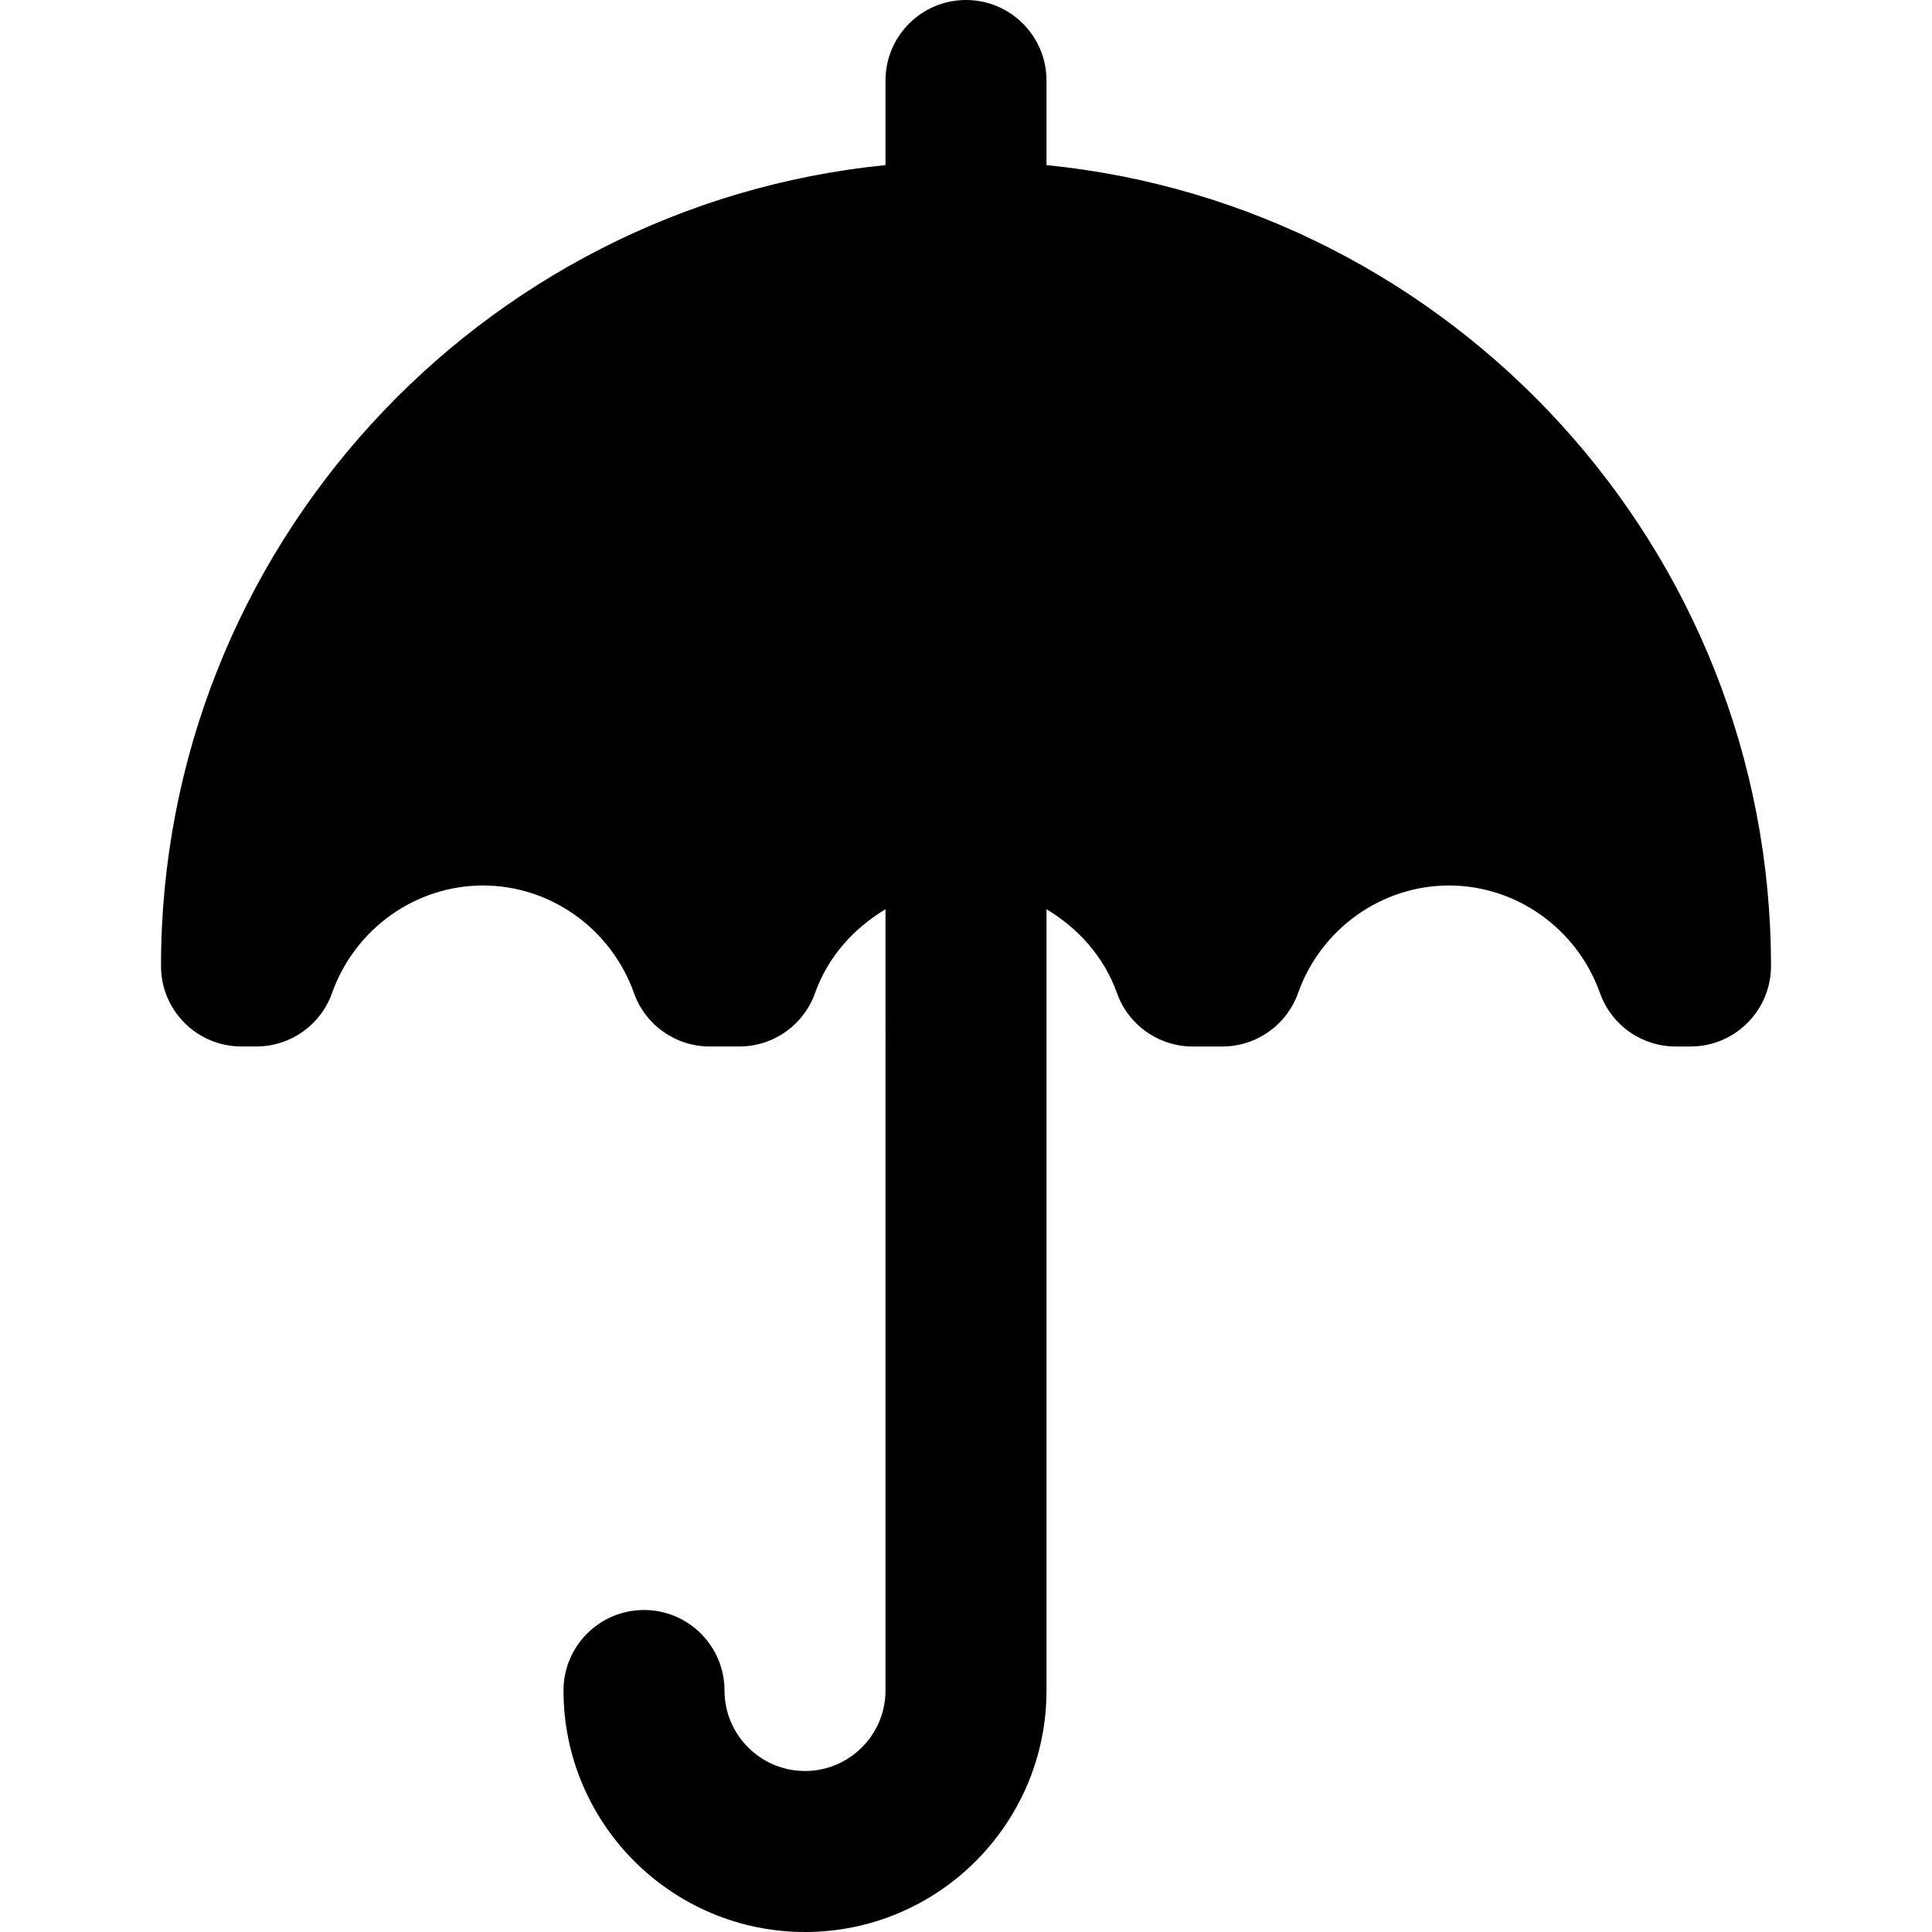
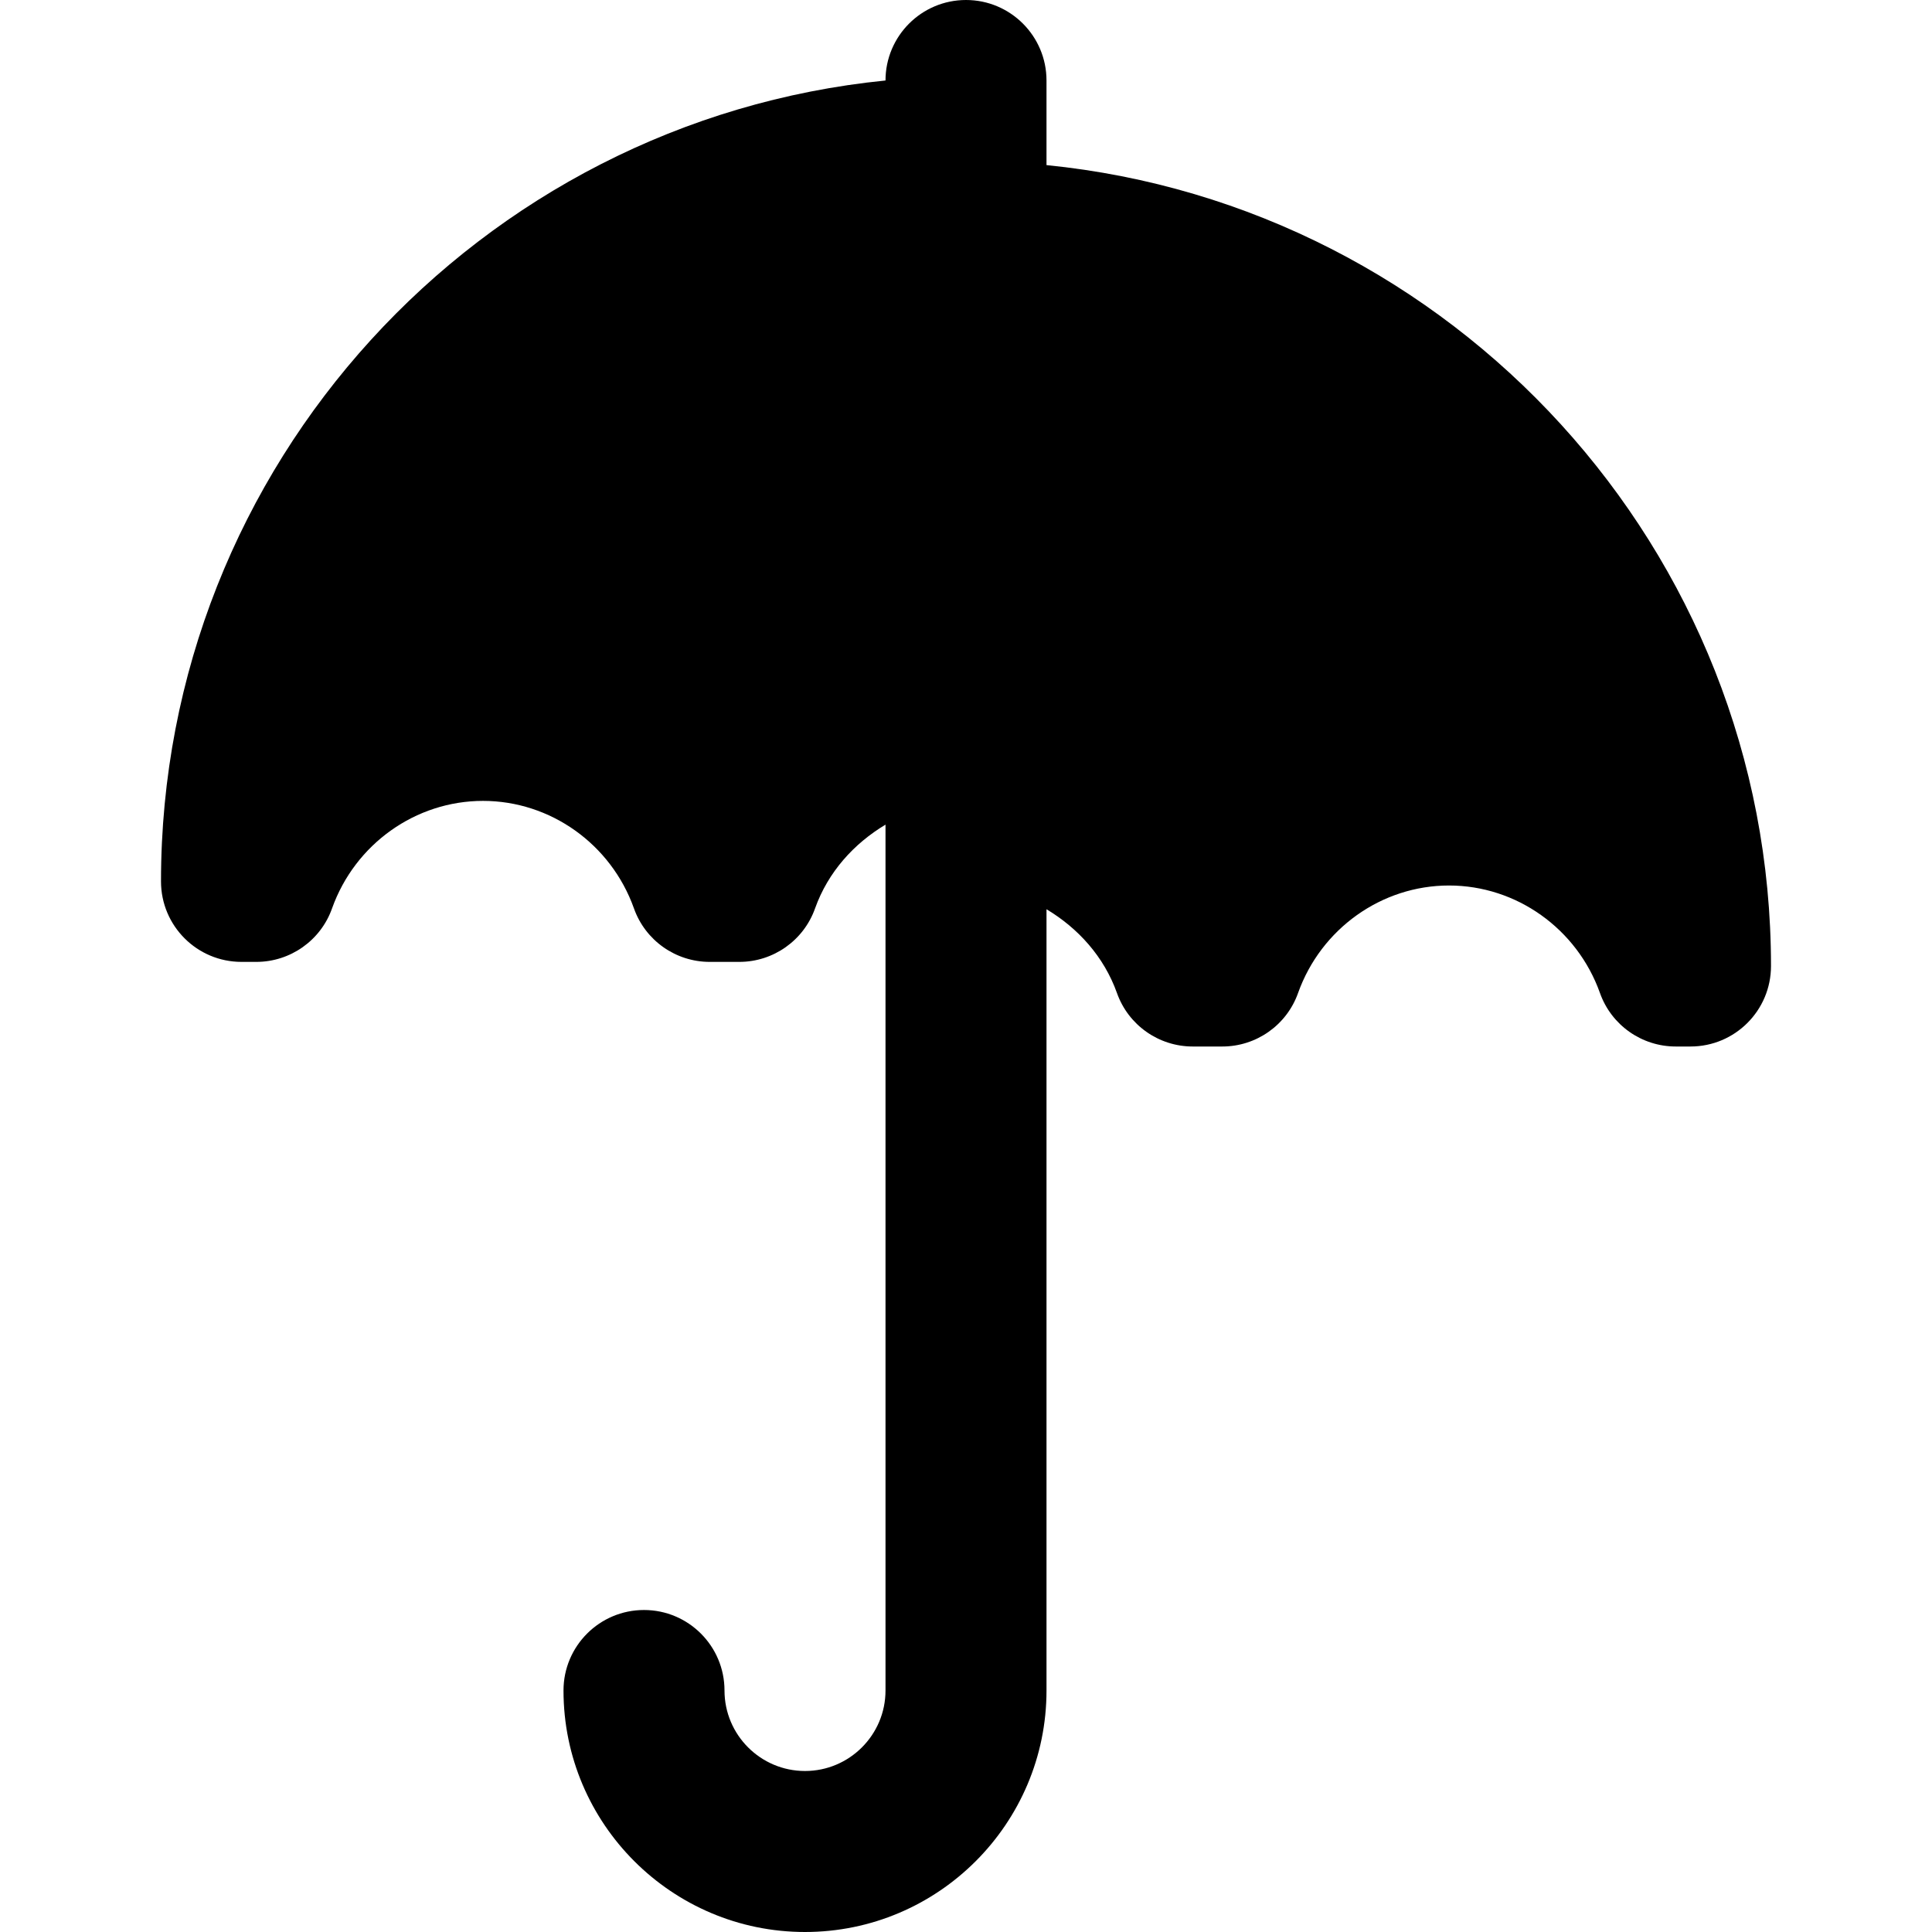
<svg xmlns="http://www.w3.org/2000/svg" fill="#000000" height="800px" width="800px" version="1.1" id="Layer_1" viewBox="0 0 512 512" xml:space="preserve">
  <g>
    <g>
-       <path d="M277.333,43.755V21.333C277.333,9.557,267.776,0,256,0c-11.776,0-21.333,9.557-21.333,21.333v22.421    c-107.648,10.752-192,101.824-192,212.245c0,11.797,9.557,21.333,21.333,21.333h3.925c9.003,0,17.067-5.675,20.075-14.187    c6.08-17.045,22.144-28.48,40-28.48s33.92,11.435,40,28.48c3.008,8.512,11.072,14.187,20.075,14.187h7.851    c9.003,0,17.067-5.675,20.075-14.187c3.456-9.664,10.304-17.173,18.667-22.187V448c0,11.776-9.579,21.333-21.333,21.333    C201.579,469.333,192,459.776,192,448s-9.557-21.333-21.333-21.333s-21.333,9.557-21.333,21.333c0,35.307,28.715,64,64,64    s64-28.693,64-64V240.96c8.363,5.013,15.211,12.523,18.667,22.187c3.008,8.512,11.072,14.187,20.075,14.187h7.851    c9.003,0,17.067-5.675,20.075-14.187c6.08-17.045,22.144-28.48,40-28.48s33.92,11.435,40,28.48    c3.008,8.512,11.072,14.187,20.075,14.187H448c11.776,0,21.333-9.536,21.333-21.333    C469.333,145.579,384.981,54.507,277.333,43.755z" />
+       <path d="M277.333,43.755V21.333C277.333,9.557,267.776,0,256,0c-11.776,0-21.333,9.557-21.333,21.333c-107.648,10.752-192,101.824-192,212.245c0,11.797,9.557,21.333,21.333,21.333h3.925c9.003,0,17.067-5.675,20.075-14.187    c6.08-17.045,22.144-28.48,40-28.48s33.92,11.435,40,28.48c3.008,8.512,11.072,14.187,20.075,14.187h7.851    c9.003,0,17.067-5.675,20.075-14.187c3.456-9.664,10.304-17.173,18.667-22.187V448c0,11.776-9.579,21.333-21.333,21.333    C201.579,469.333,192,459.776,192,448s-9.557-21.333-21.333-21.333s-21.333,9.557-21.333,21.333c0,35.307,28.715,64,64,64    s64-28.693,64-64V240.96c8.363,5.013,15.211,12.523,18.667,22.187c3.008,8.512,11.072,14.187,20.075,14.187h7.851    c9.003,0,17.067-5.675,20.075-14.187c6.08-17.045,22.144-28.48,40-28.48s33.92,11.435,40,28.48    c3.008,8.512,11.072,14.187,20.075,14.187H448c11.776,0,21.333-9.536,21.333-21.333    C469.333,145.579,384.981,54.507,277.333,43.755z" />
    </g>
  </g>
</svg>